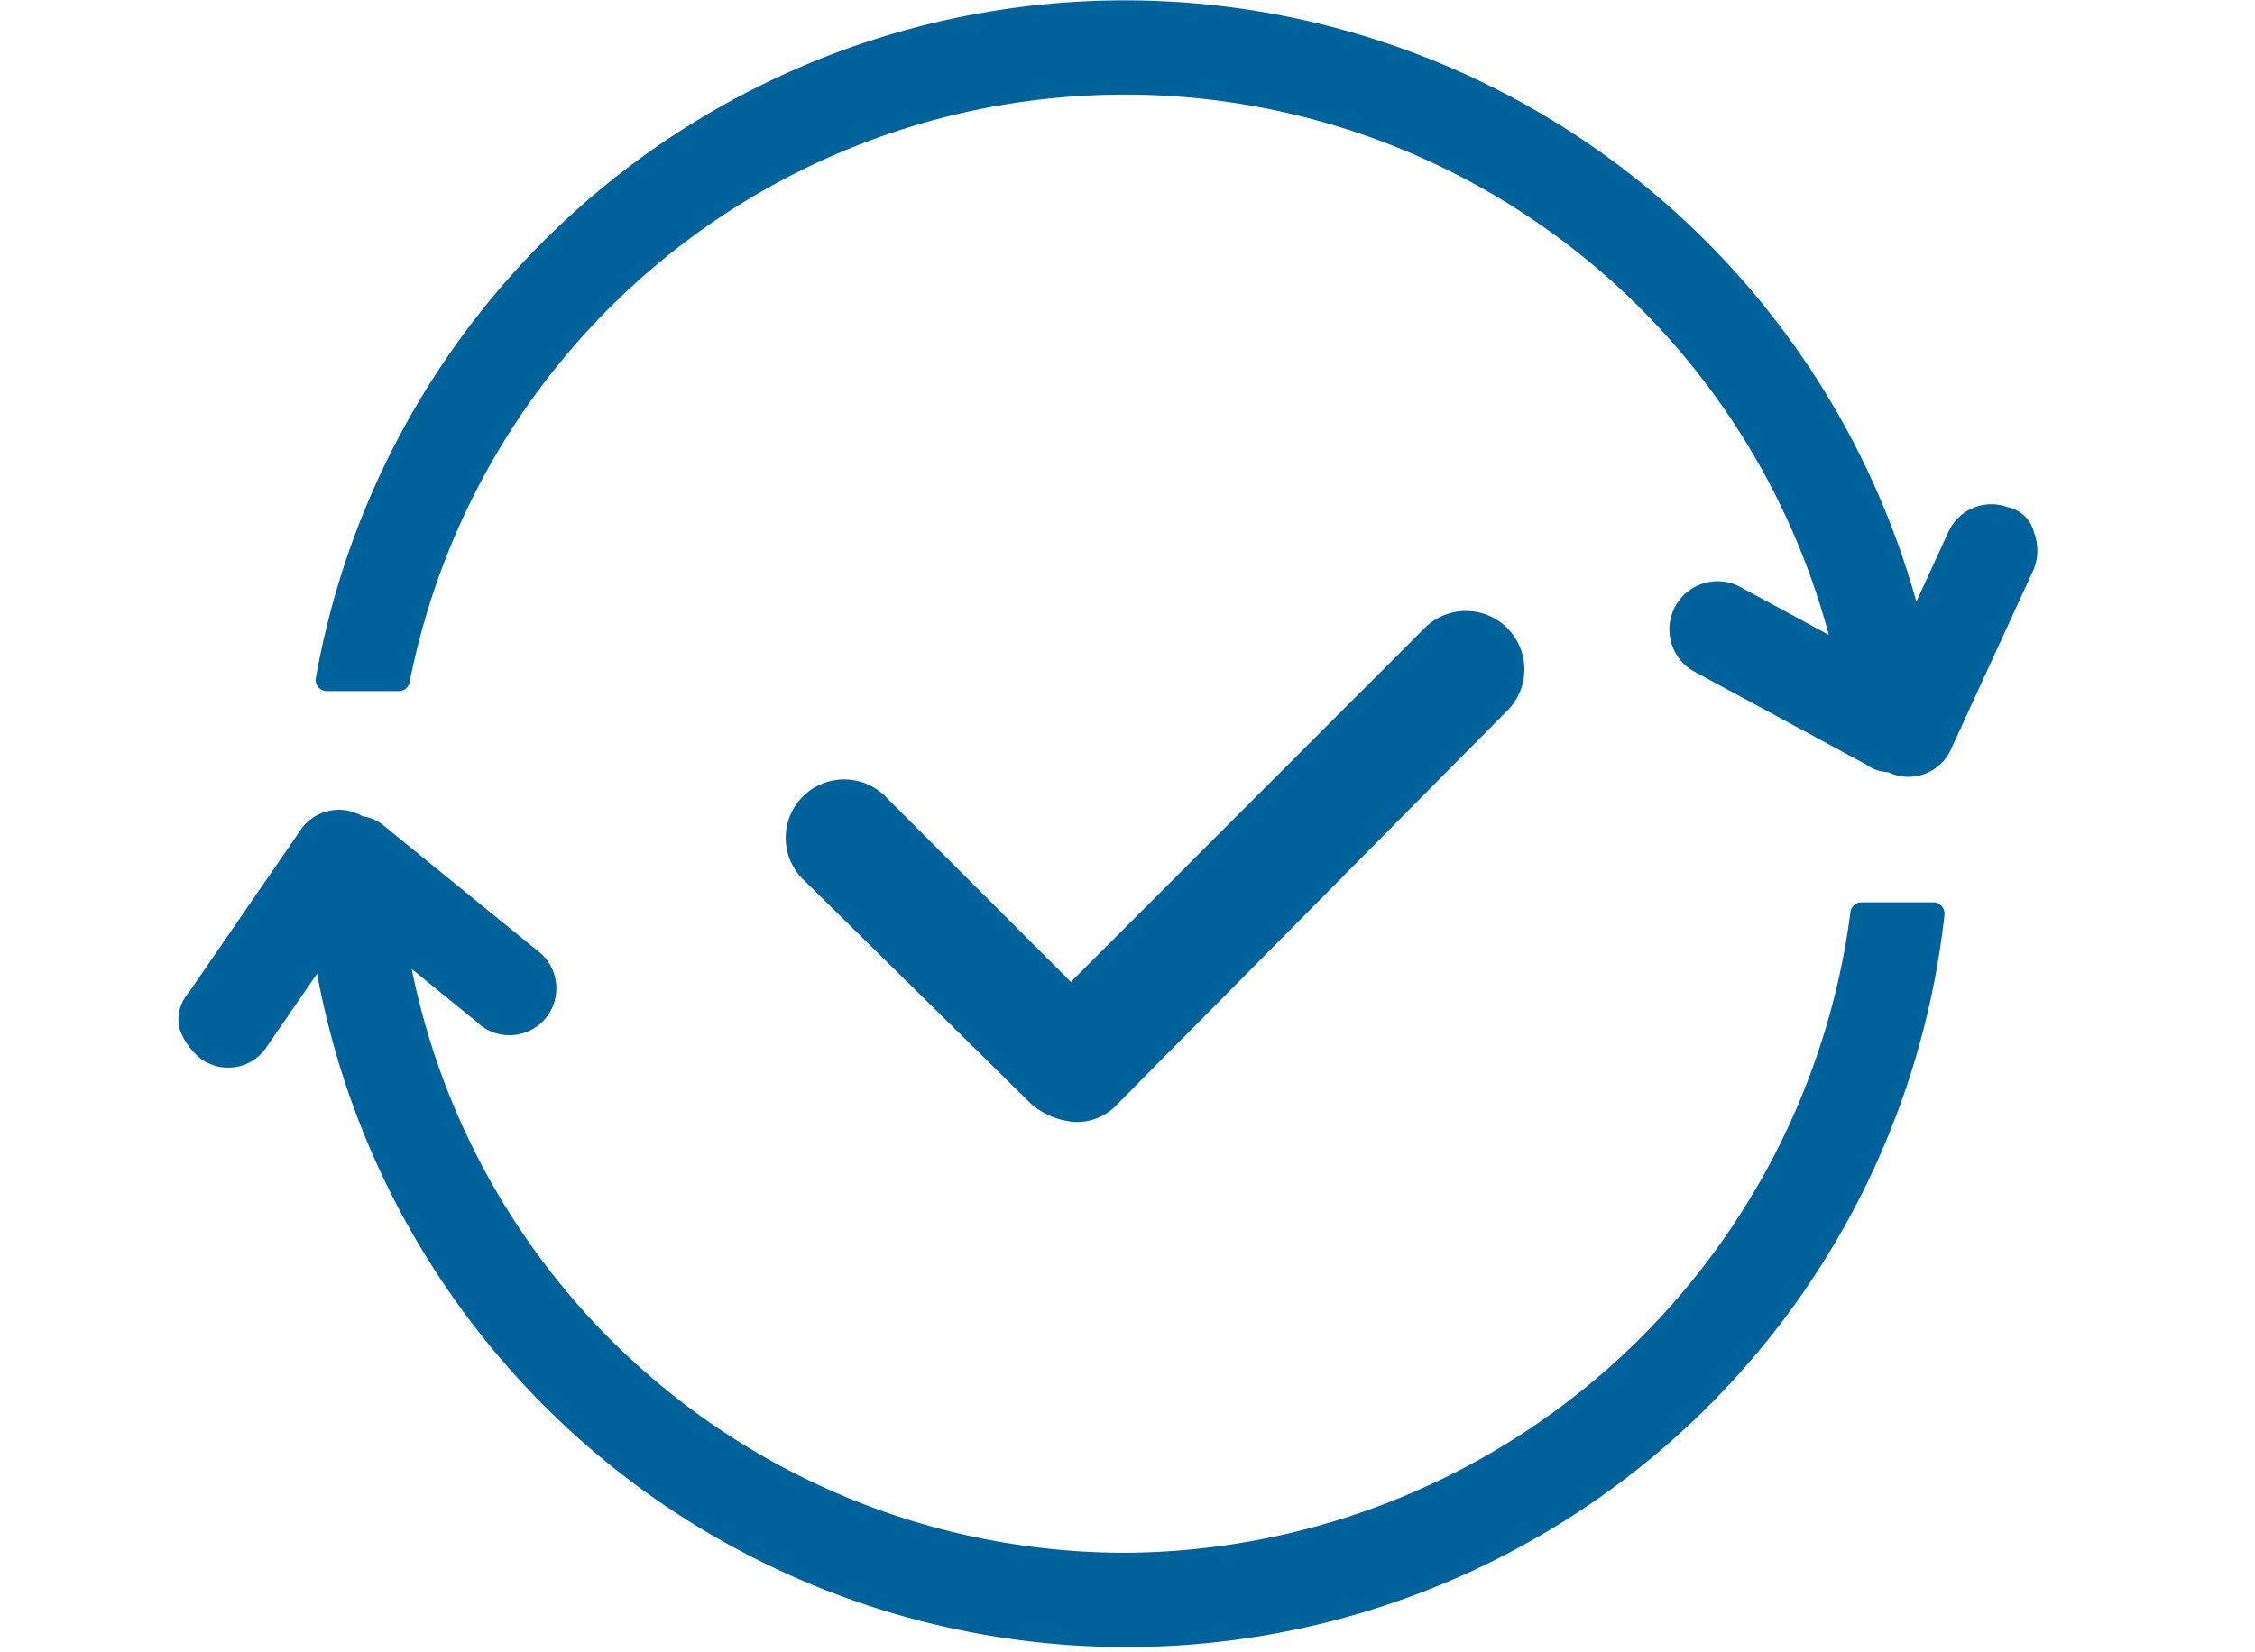
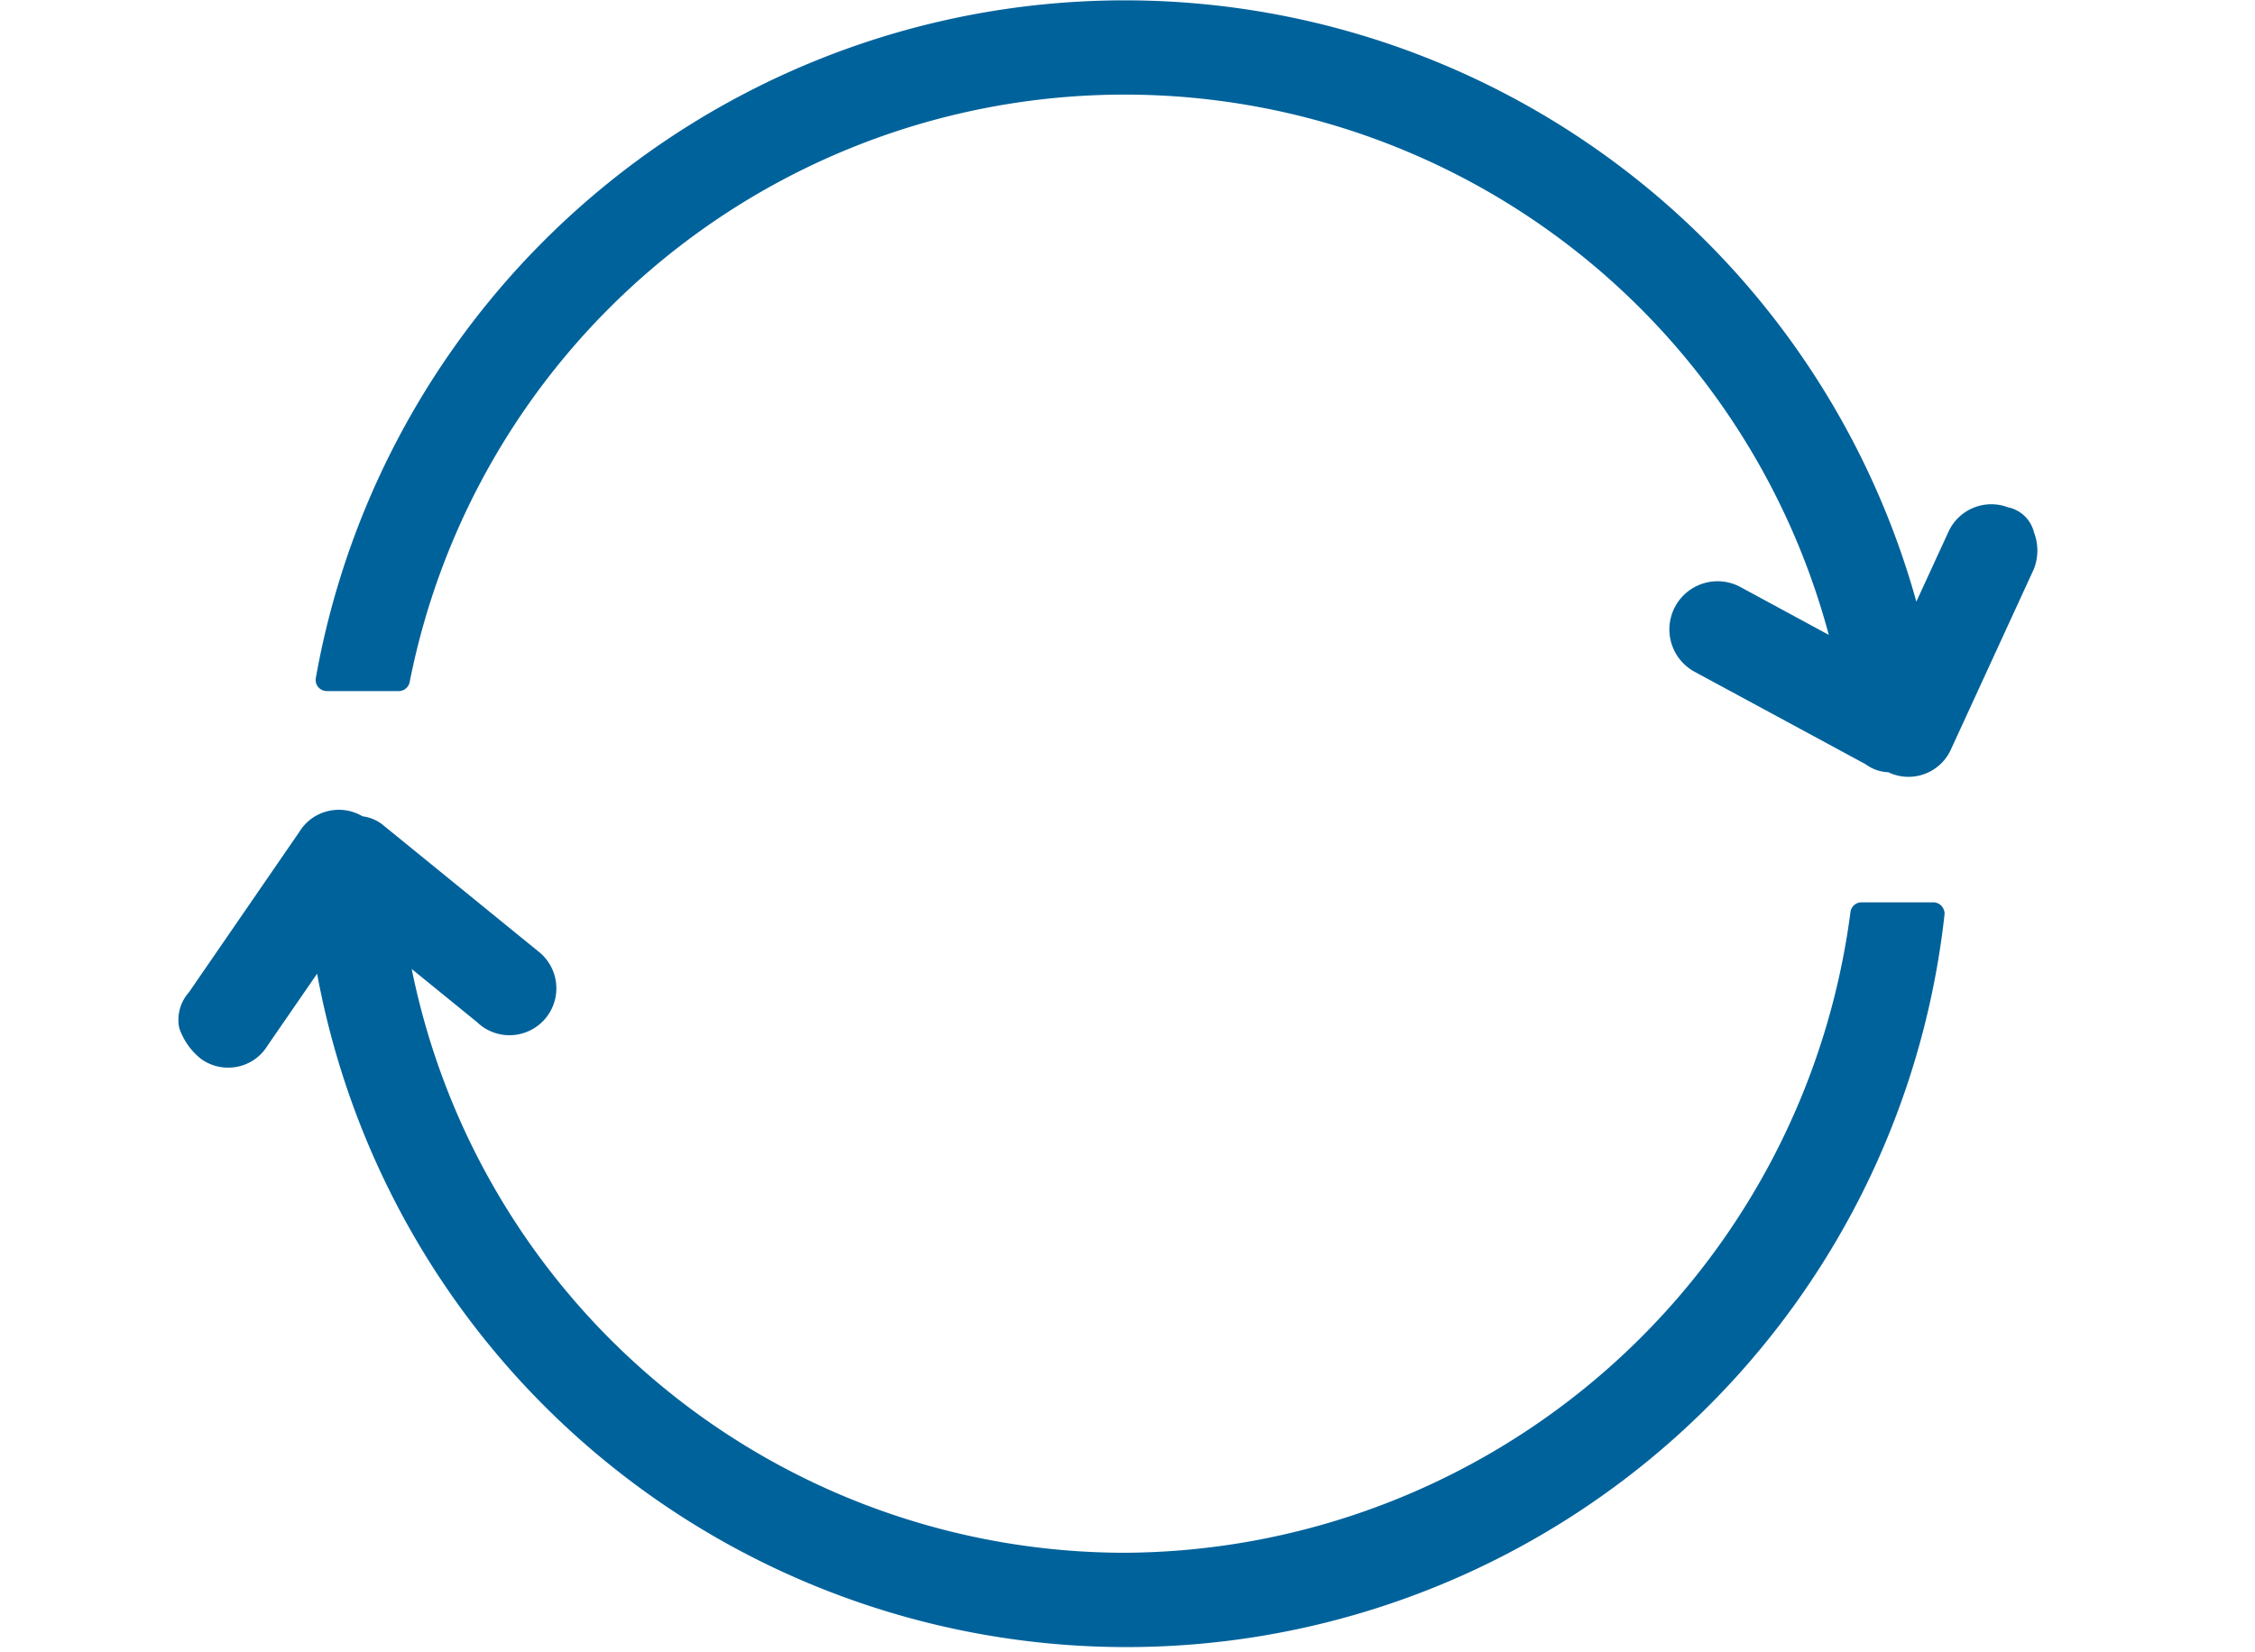
<svg xmlns="http://www.w3.org/2000/svg" width="101" height="74" viewBox="0 0 101 74">
  <defs>
    <clipPath id="clip-path">
      <rect id="Rectangle_1829" data-name="Rectangle 1829" width="101" height="74" transform="translate(401 2148)" fill="none" />
    </clipPath>
  </defs>
  <g id="ico-reliable" transform="translate(-401 -2148)" clip-path="url(#clip-path)">
    <g id="i-reliable" transform="translate(409 2148)">
      <path id="Path_850" data-name="Path 850" d="M4147.6,3544.942h-3.22a.5.5,0,0,0-.5.436,32.952,32.952,0,0,1-32.508,28.705,32.608,32.608,0,0,1-31.932-26.154l2.927,2.382a2.086,2.086,0,0,0,1.453.585,2.1,2.1,0,0,0,1.3-3.748l-6.907-5.621a1.831,1.831,0,0,0-.977-.439,2.07,2.07,0,0,0-1.558-.231,2.048,2.048,0,0,0-1.267.922l-4.954,7.2a1.845,1.845,0,0,0-.44,1.542l.02.079a2.983,2.983,0,0,0,.989,1.375l.113.073a2.073,2.073,0,0,0,1.074.3,2.052,2.052,0,0,0,1.767-.984l2.222-3.225a36.863,36.863,0,0,0,72.889-2.634.511.511,0,0,0-.124-.391A.5.5,0,0,0,4147.6,3544.942Z" transform="translate(-4068.999 -3504.516)" fill="#00629b" />
      <path id="Path_851" data-name="Path 851" d="M4152.1,3528.367a1.515,1.515,0,0,0-1.167-1.124,2.111,2.111,0,0,0-2.658,1.086l-1.444,3.141a36.8,36.8,0,0,0-71.686,3.42.5.5,0,0,0,.492.588h3.22a.5.5,0,0,0,.49-.4,32.645,32.645,0,0,1,63.562-2.119l-3.919-2.122a2.158,2.158,0,1,0-2.09,3.776l7.663,4.145a1.8,1.8,0,0,0,1.021.355c.017.008.031.019.048.027a2.086,2.086,0,0,0,2.751-1.054l3.712-8.077A2.268,2.268,0,0,0,4152.1,3528.367Z" transform="translate(-4068.999 -3504.516)" fill="#00629b" />
-       <path id="Path_852" data-name="Path 852" d="M4109.124,3554.78a2.424,2.424,0,0,0,1.771-.644l17.546-17.713c.046-.043.09-.088.133-.134a2.618,2.618,0,1,0-3.834-3.566l-15.777,15.785-8.371-8.371a2.618,2.618,0,0,0-3.7,3.7l10.3,10.143A3.351,3.351,0,0,0,4109.124,3554.78Z" transform="translate(-4068.999 -3504.516)" fill="#00629b" />
    </g>
  </g>
</svg>